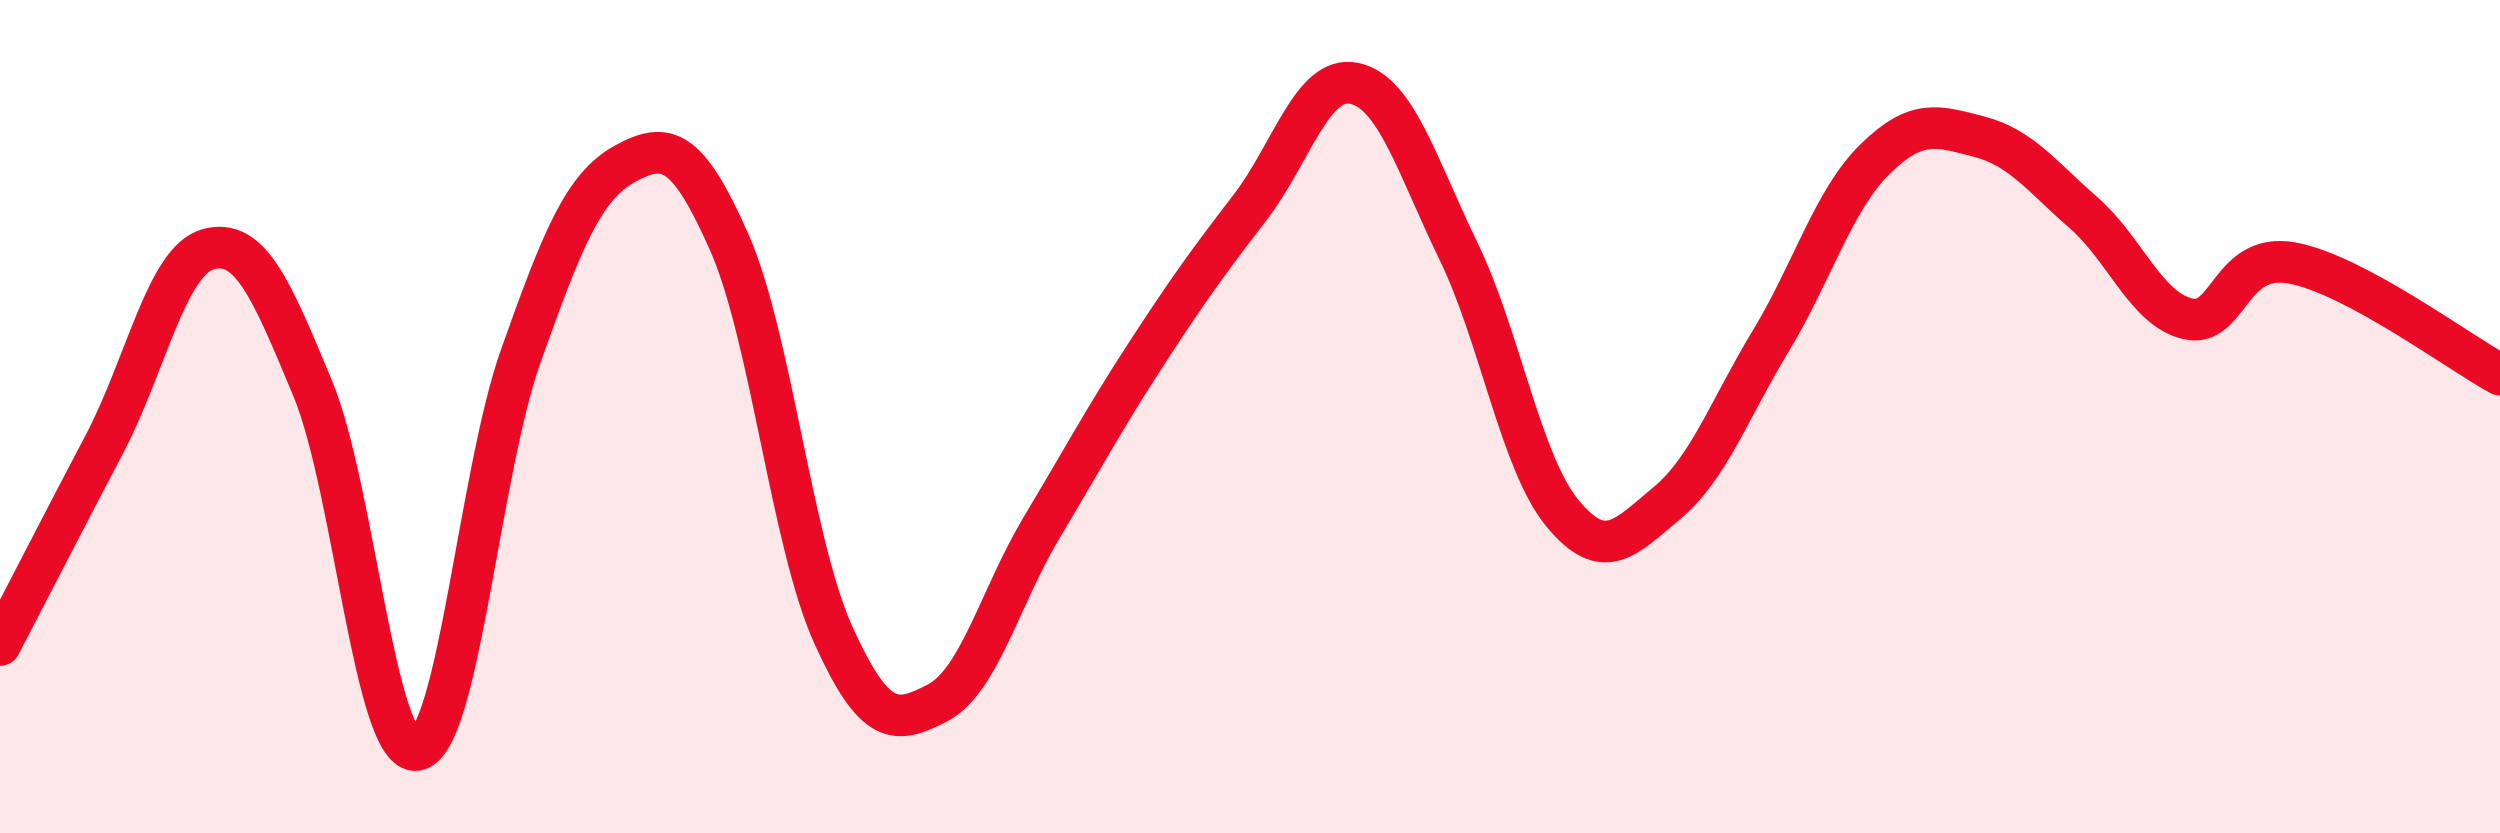
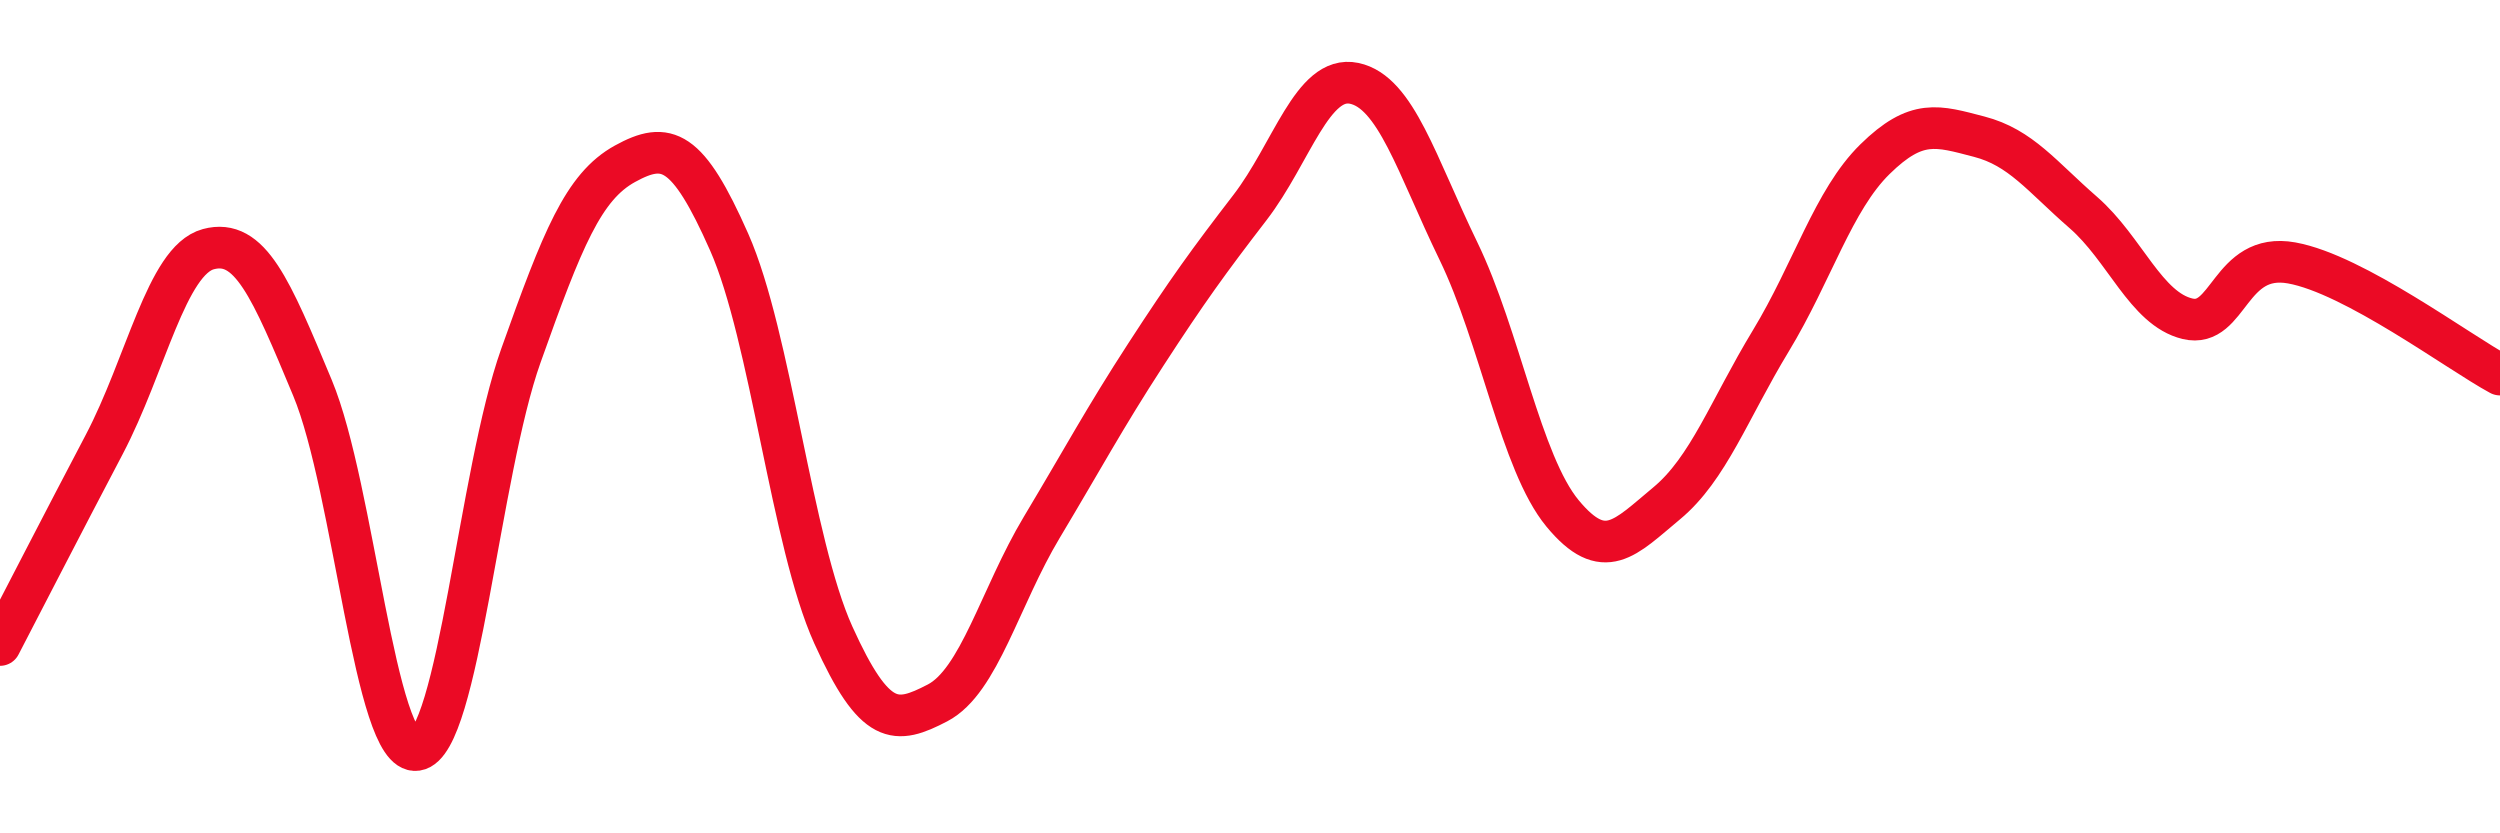
<svg xmlns="http://www.w3.org/2000/svg" width="60" height="20" viewBox="0 0 60 20">
-   <path d="M 0,15.48 C 0.5,14.52 1.5,12.57 2.5,10.67 C 3.5,8.77 4,6.25 5,5.98 C 6,5.71 6.5,6.91 7.5,9.31 C 8.5,11.71 9,18.15 10,18 C 11,17.85 11.5,11.35 12.5,8.54 C 13.5,5.73 14,4.48 15,3.93 C 16,3.38 16.5,3.55 17.5,5.81 C 18.5,8.07 19,13.03 20,15.24 C 21,17.45 21.5,17.39 22.5,16.87 C 23.5,16.35 24,14.33 25,12.66 C 26,10.99 26.5,10.05 27.5,8.51 C 28.5,6.97 29,6.28 30,4.98 C 31,3.68 31.5,1.79 32.5,2 C 33.5,2.21 34,3.96 35,6.02 C 36,8.08 36.5,11.11 37.5,12.32 C 38.5,13.53 39,12.91 40,12.08 C 41,11.25 41.5,9.83 42.5,8.18 C 43.5,6.53 44,4.8 45,3.82 C 46,2.84 46.5,3.02 47.5,3.28 C 48.5,3.54 49,4.23 50,5.1 C 51,5.97 51.5,7.41 52.5,7.65 C 53.5,7.89 53.5,6.04 55,6.31 C 56.5,6.58 59,8.45 60,8.99L60 20L0 20Z" fill="#EB0A25" opacity="0.1" stroke-linecap="round" stroke-linejoin="round" />
  <path d="M 0,15.48 C 0.5,14.52 1.5,12.57 2.5,10.67 C 3.5,8.77 4,6.25 5,5.98 C 6,5.71 6.5,6.91 7.5,9.31 C 8.5,11.71 9,18.15 10,18 C 11,17.85 11.5,11.35 12.5,8.54 C 13.5,5.73 14,4.48 15,3.93 C 16,3.38 16.5,3.55 17.5,5.81 C 18.5,8.07 19,13.03 20,15.24 C 21,17.45 21.5,17.39 22.5,16.87 C 23.5,16.35 24,14.33 25,12.66 C 26,10.99 26.5,10.05 27.5,8.51 C 28.5,6.97 29,6.28 30,4.98 C 31,3.68 31.5,1.79 32.5,2 C 33.5,2.21 34,3.96 35,6.02 C 36,8.08 36.5,11.11 37.5,12.32 C 38.5,13.53 39,12.91 40,12.08 C 41,11.25 41.5,9.83 42.5,8.18 C 43.5,6.53 44,4.8 45,3.82 C 46,2.84 46.5,3.02 47.5,3.28 C 48.5,3.54 49,4.23 50,5.1 C 51,5.97 51.5,7.41 52.5,7.65 C 53.5,7.89 53.5,6.04 55,6.31 C 56.5,6.58 59,8.45 60,8.99" stroke="#EB0A25" stroke-width="1" fill="none" stroke-linecap="round" stroke-linejoin="round" />
</svg>